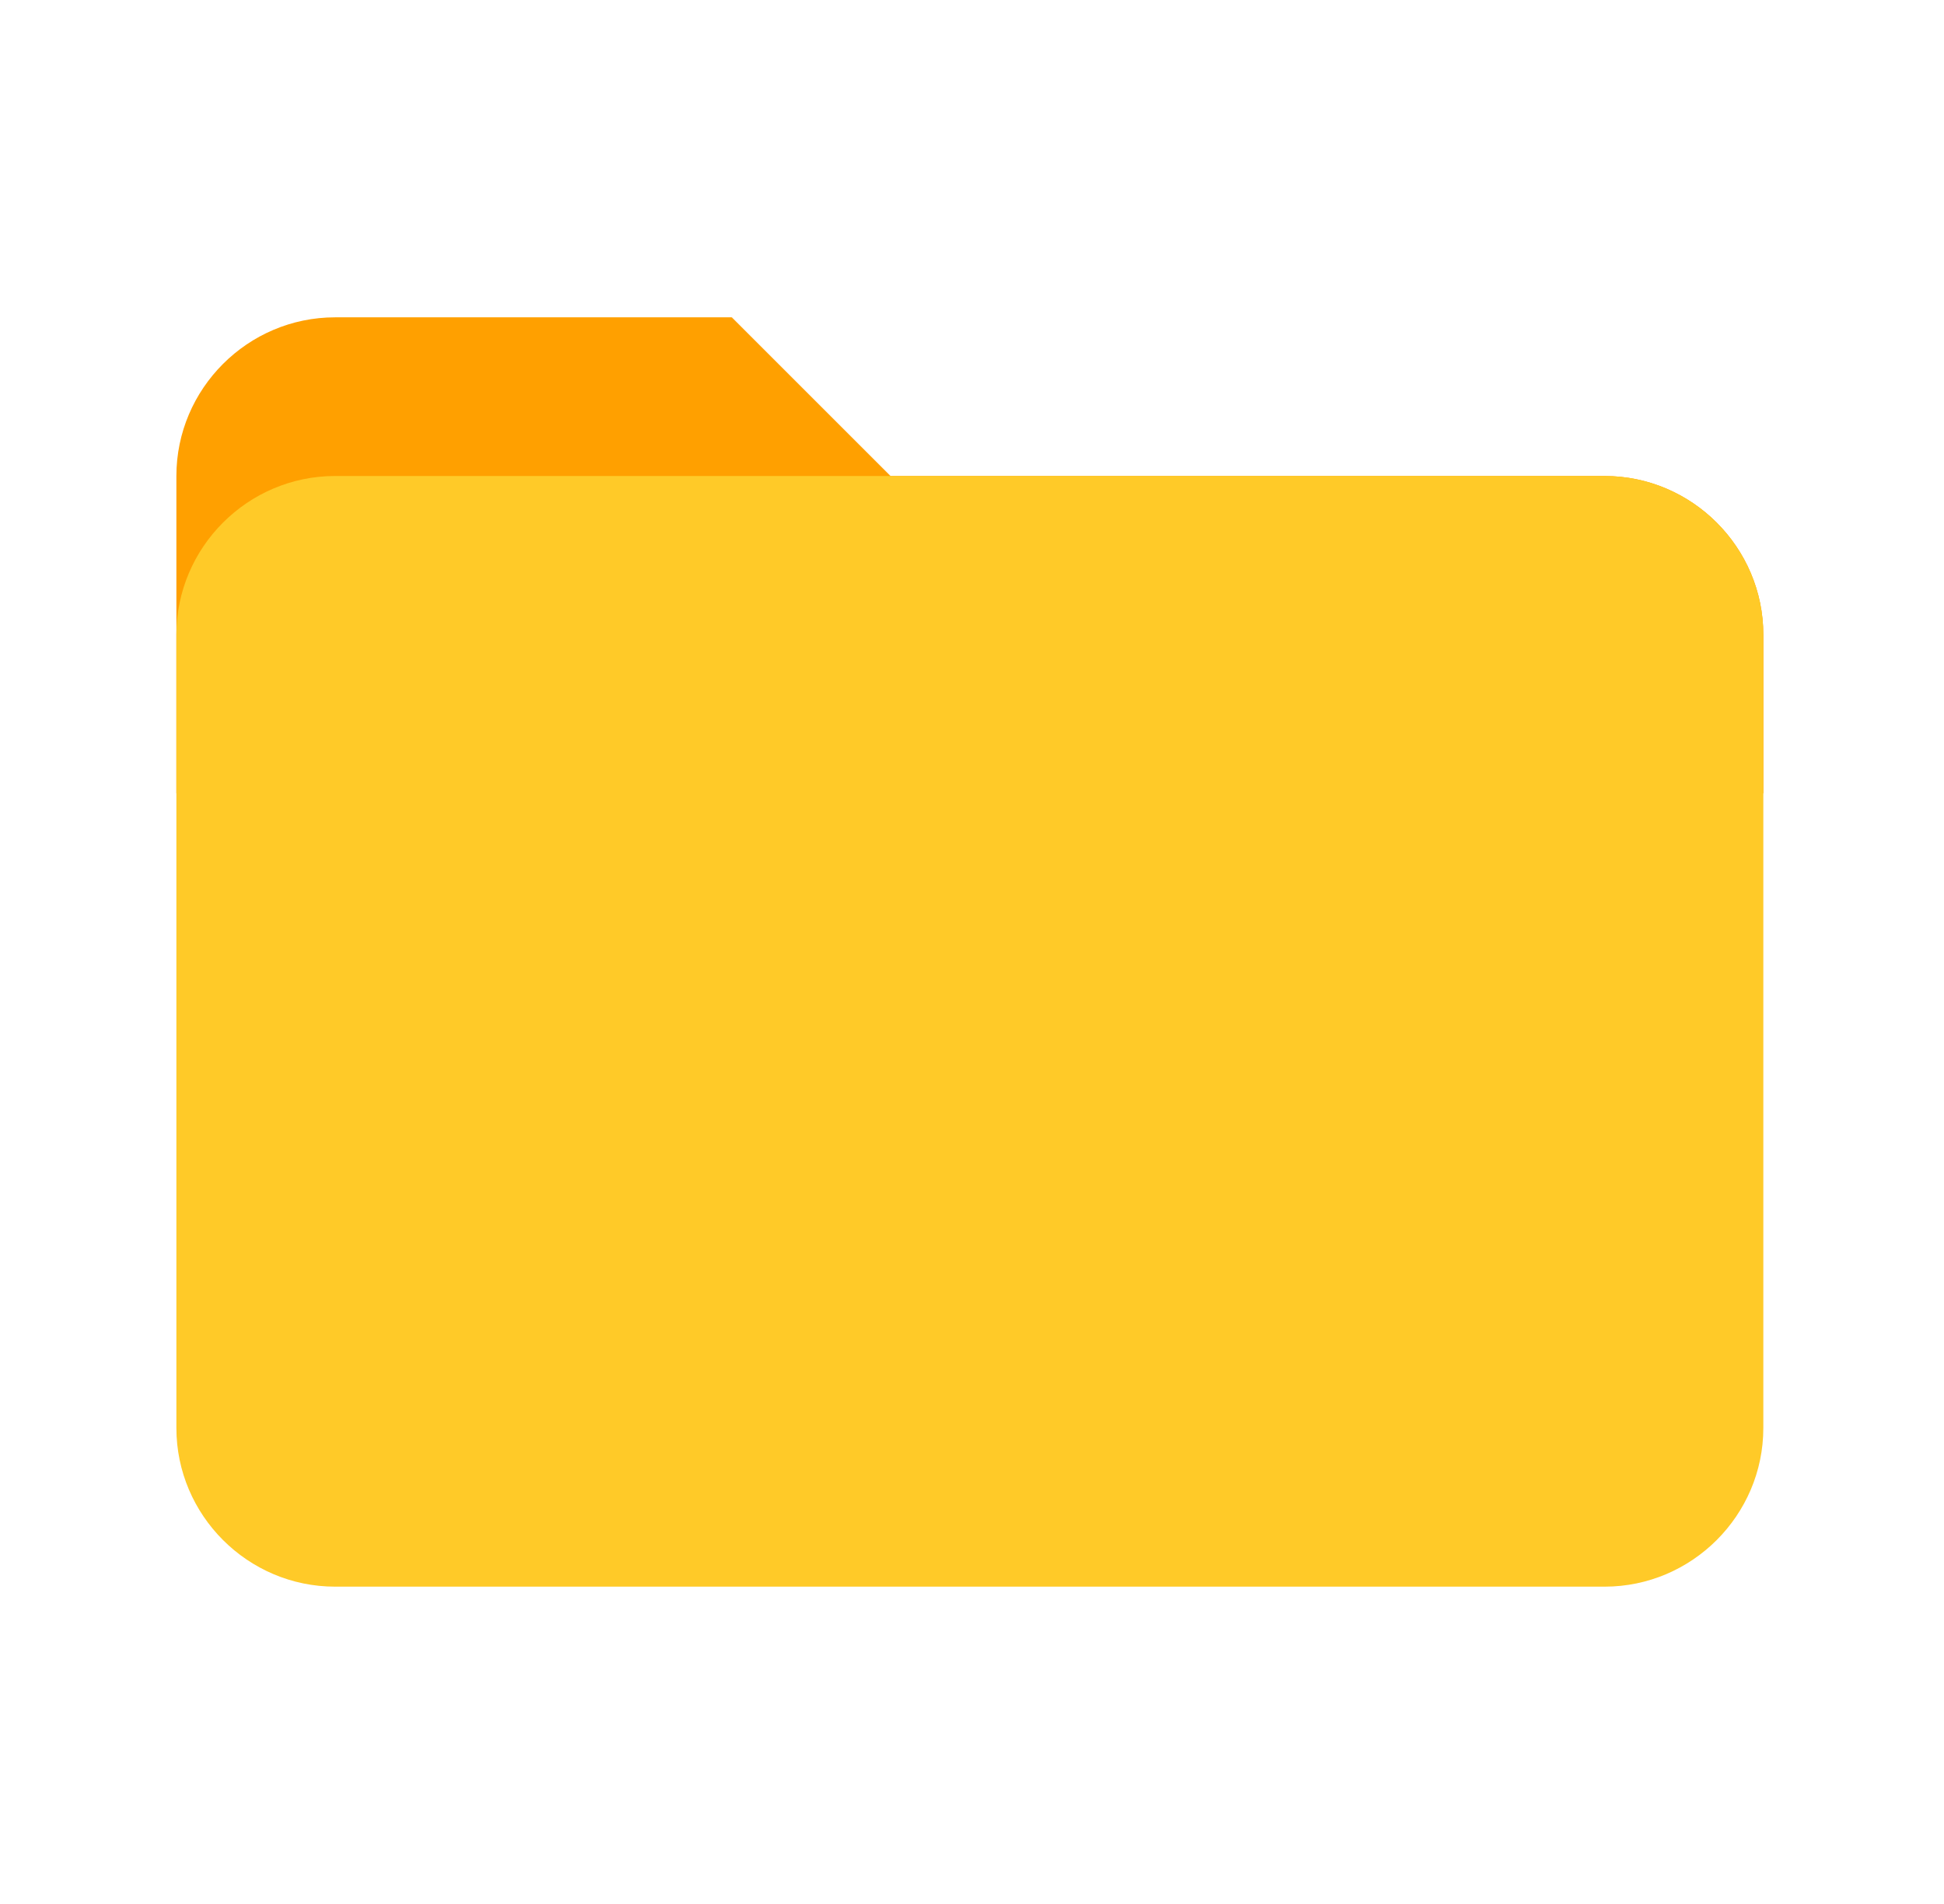
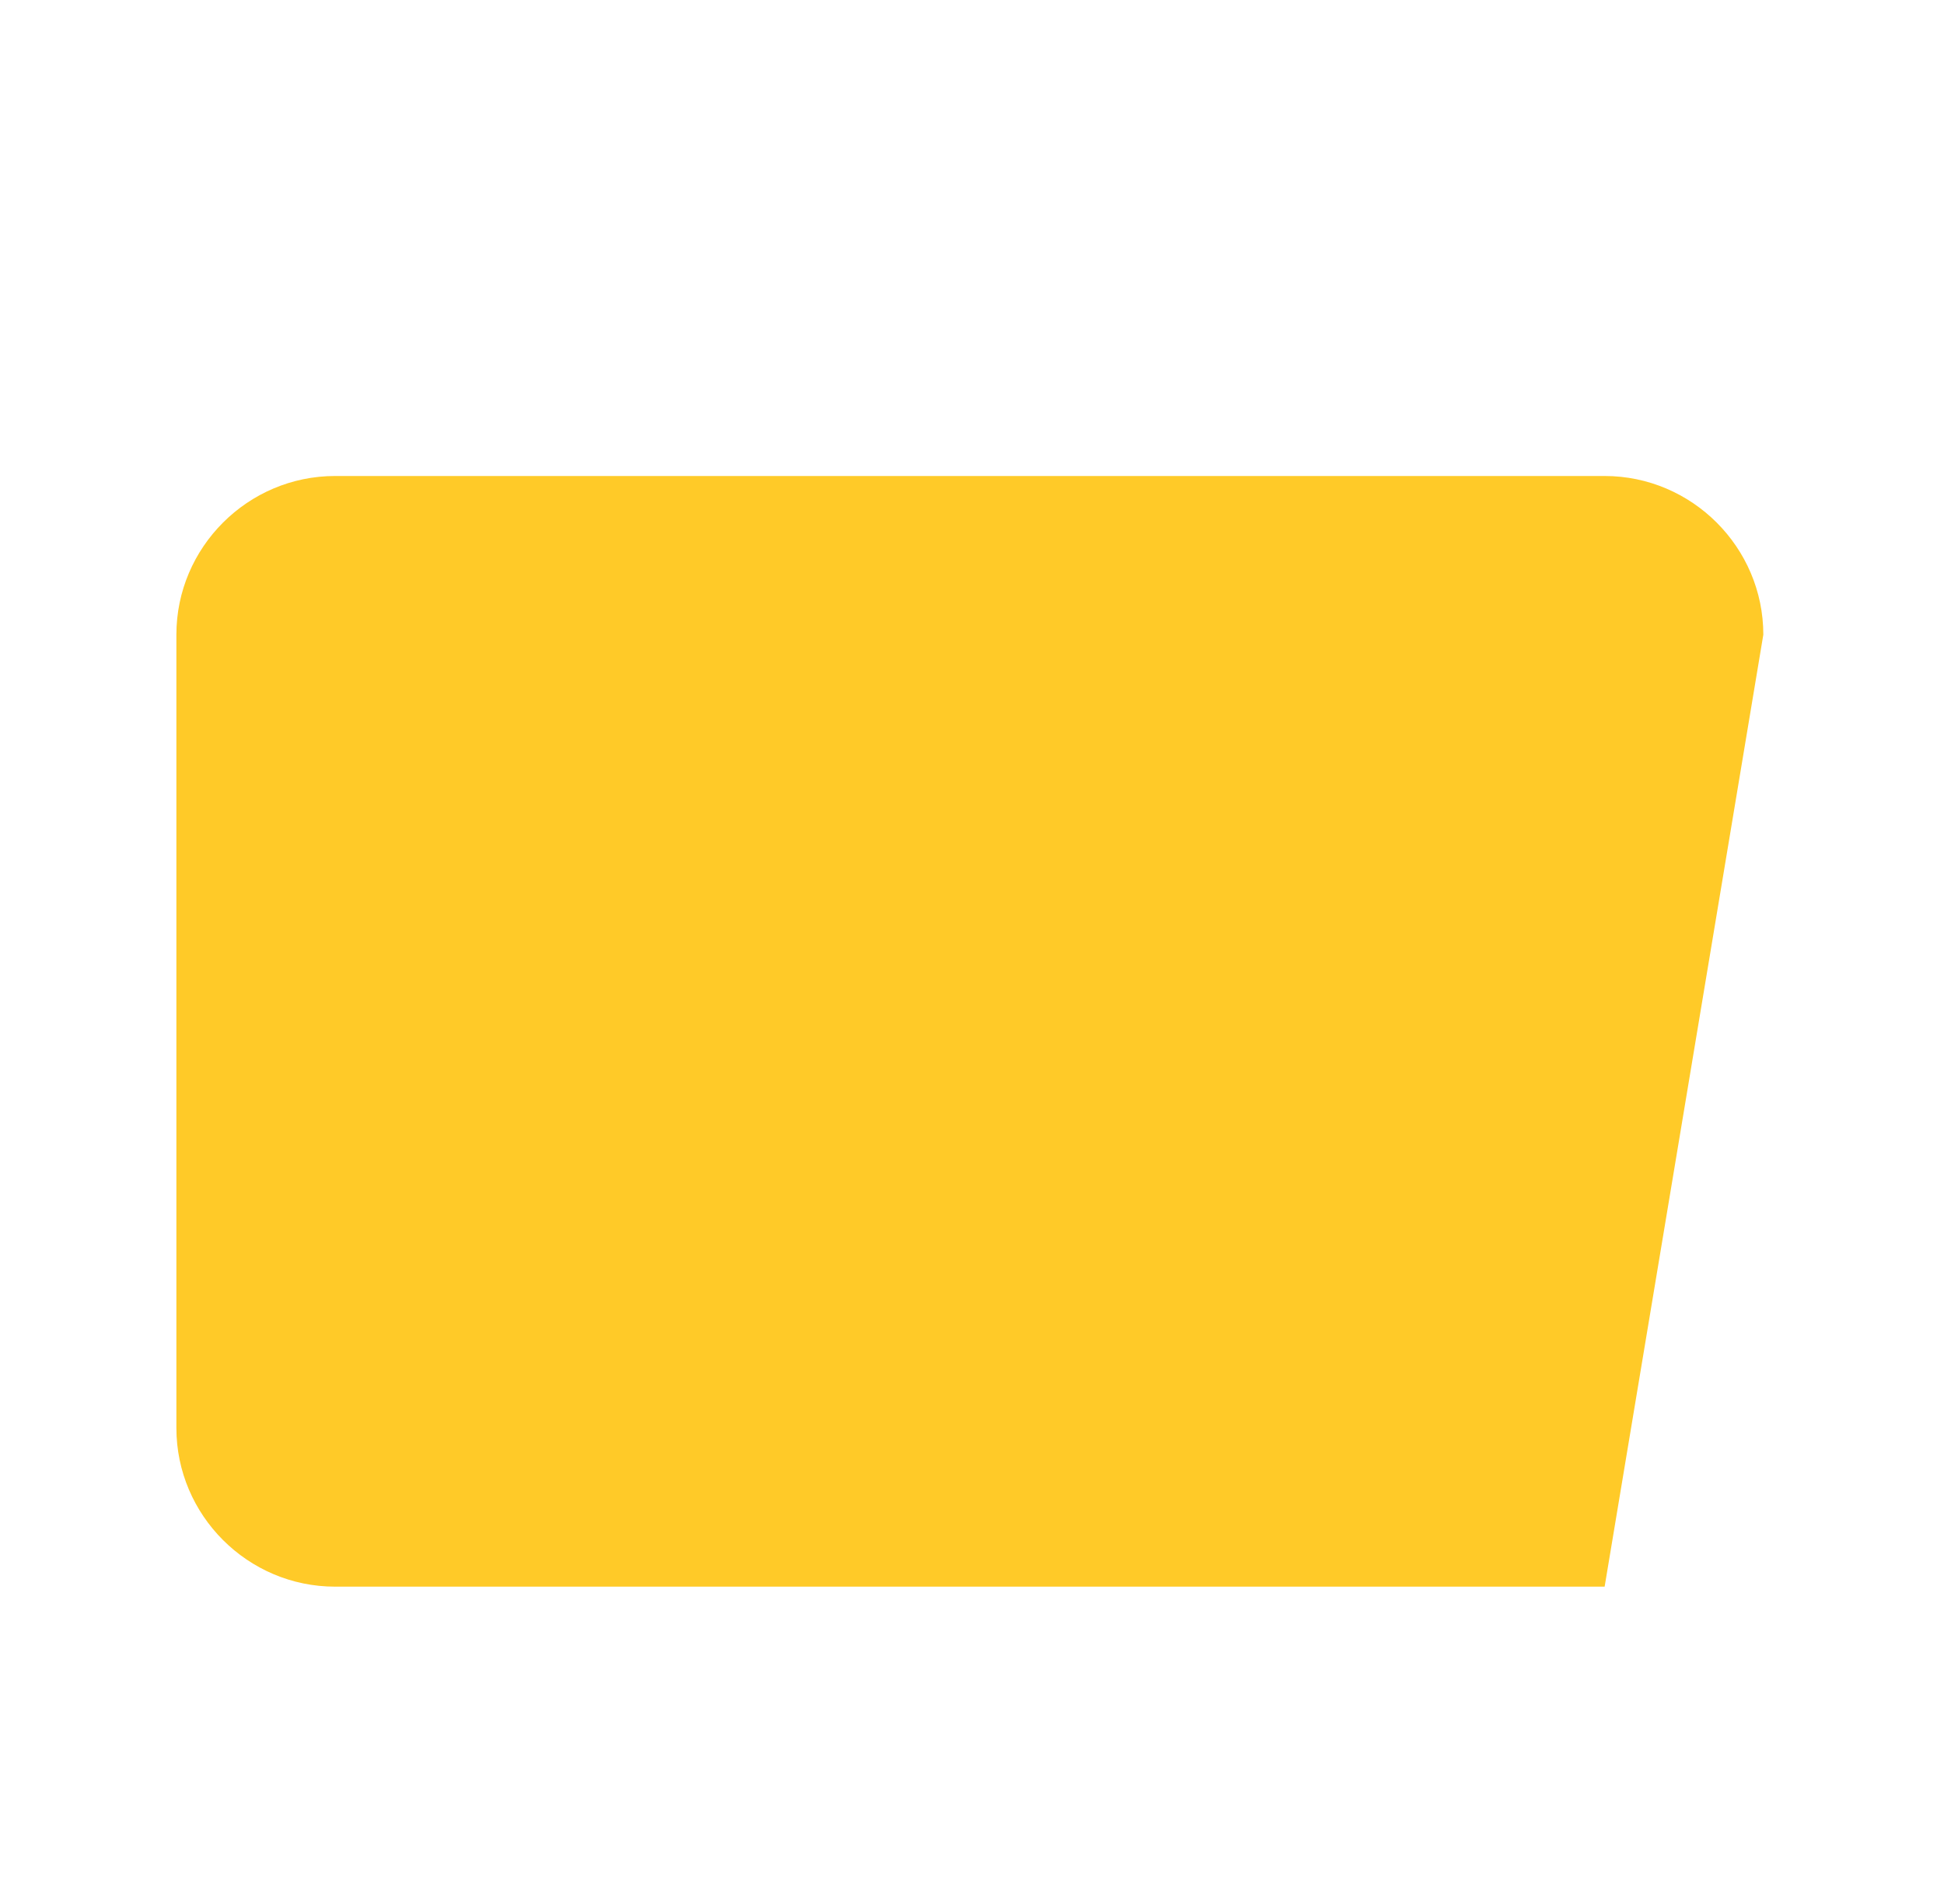
<svg xmlns="http://www.w3.org/2000/svg" width="49" height="48" viewBox="0 0 49 48" fill="none">
-   <path d="M40.446 12L22.446 12L18.446 8L8.446 8C6.246 8 4.446 9.8 4.446 12L4.446 20L44.446 20L44.446 16C44.446 13.8 42.646 12 40.446 12Z" fill="#FFA000" />
-   <path d="M40.446 12L8.446 12C6.246 12 4.446 13.8 4.446 16L4.446 36C4.446 38.2 6.246 40 8.446 40L40.446 40C42.646 40 44.446 38.2 44.446 36L44.446 16C44.446 13.8 42.646 12 40.446 12Z" fill="#FFCA28" />
+   <path d="M40.446 12L8.446 12C6.246 12 4.446 13.8 4.446 16L4.446 36C4.446 38.2 6.246 40 8.446 40L40.446 40L44.446 16C44.446 13.8 42.646 12 40.446 12Z" fill="#FFCA28" />
</svg>